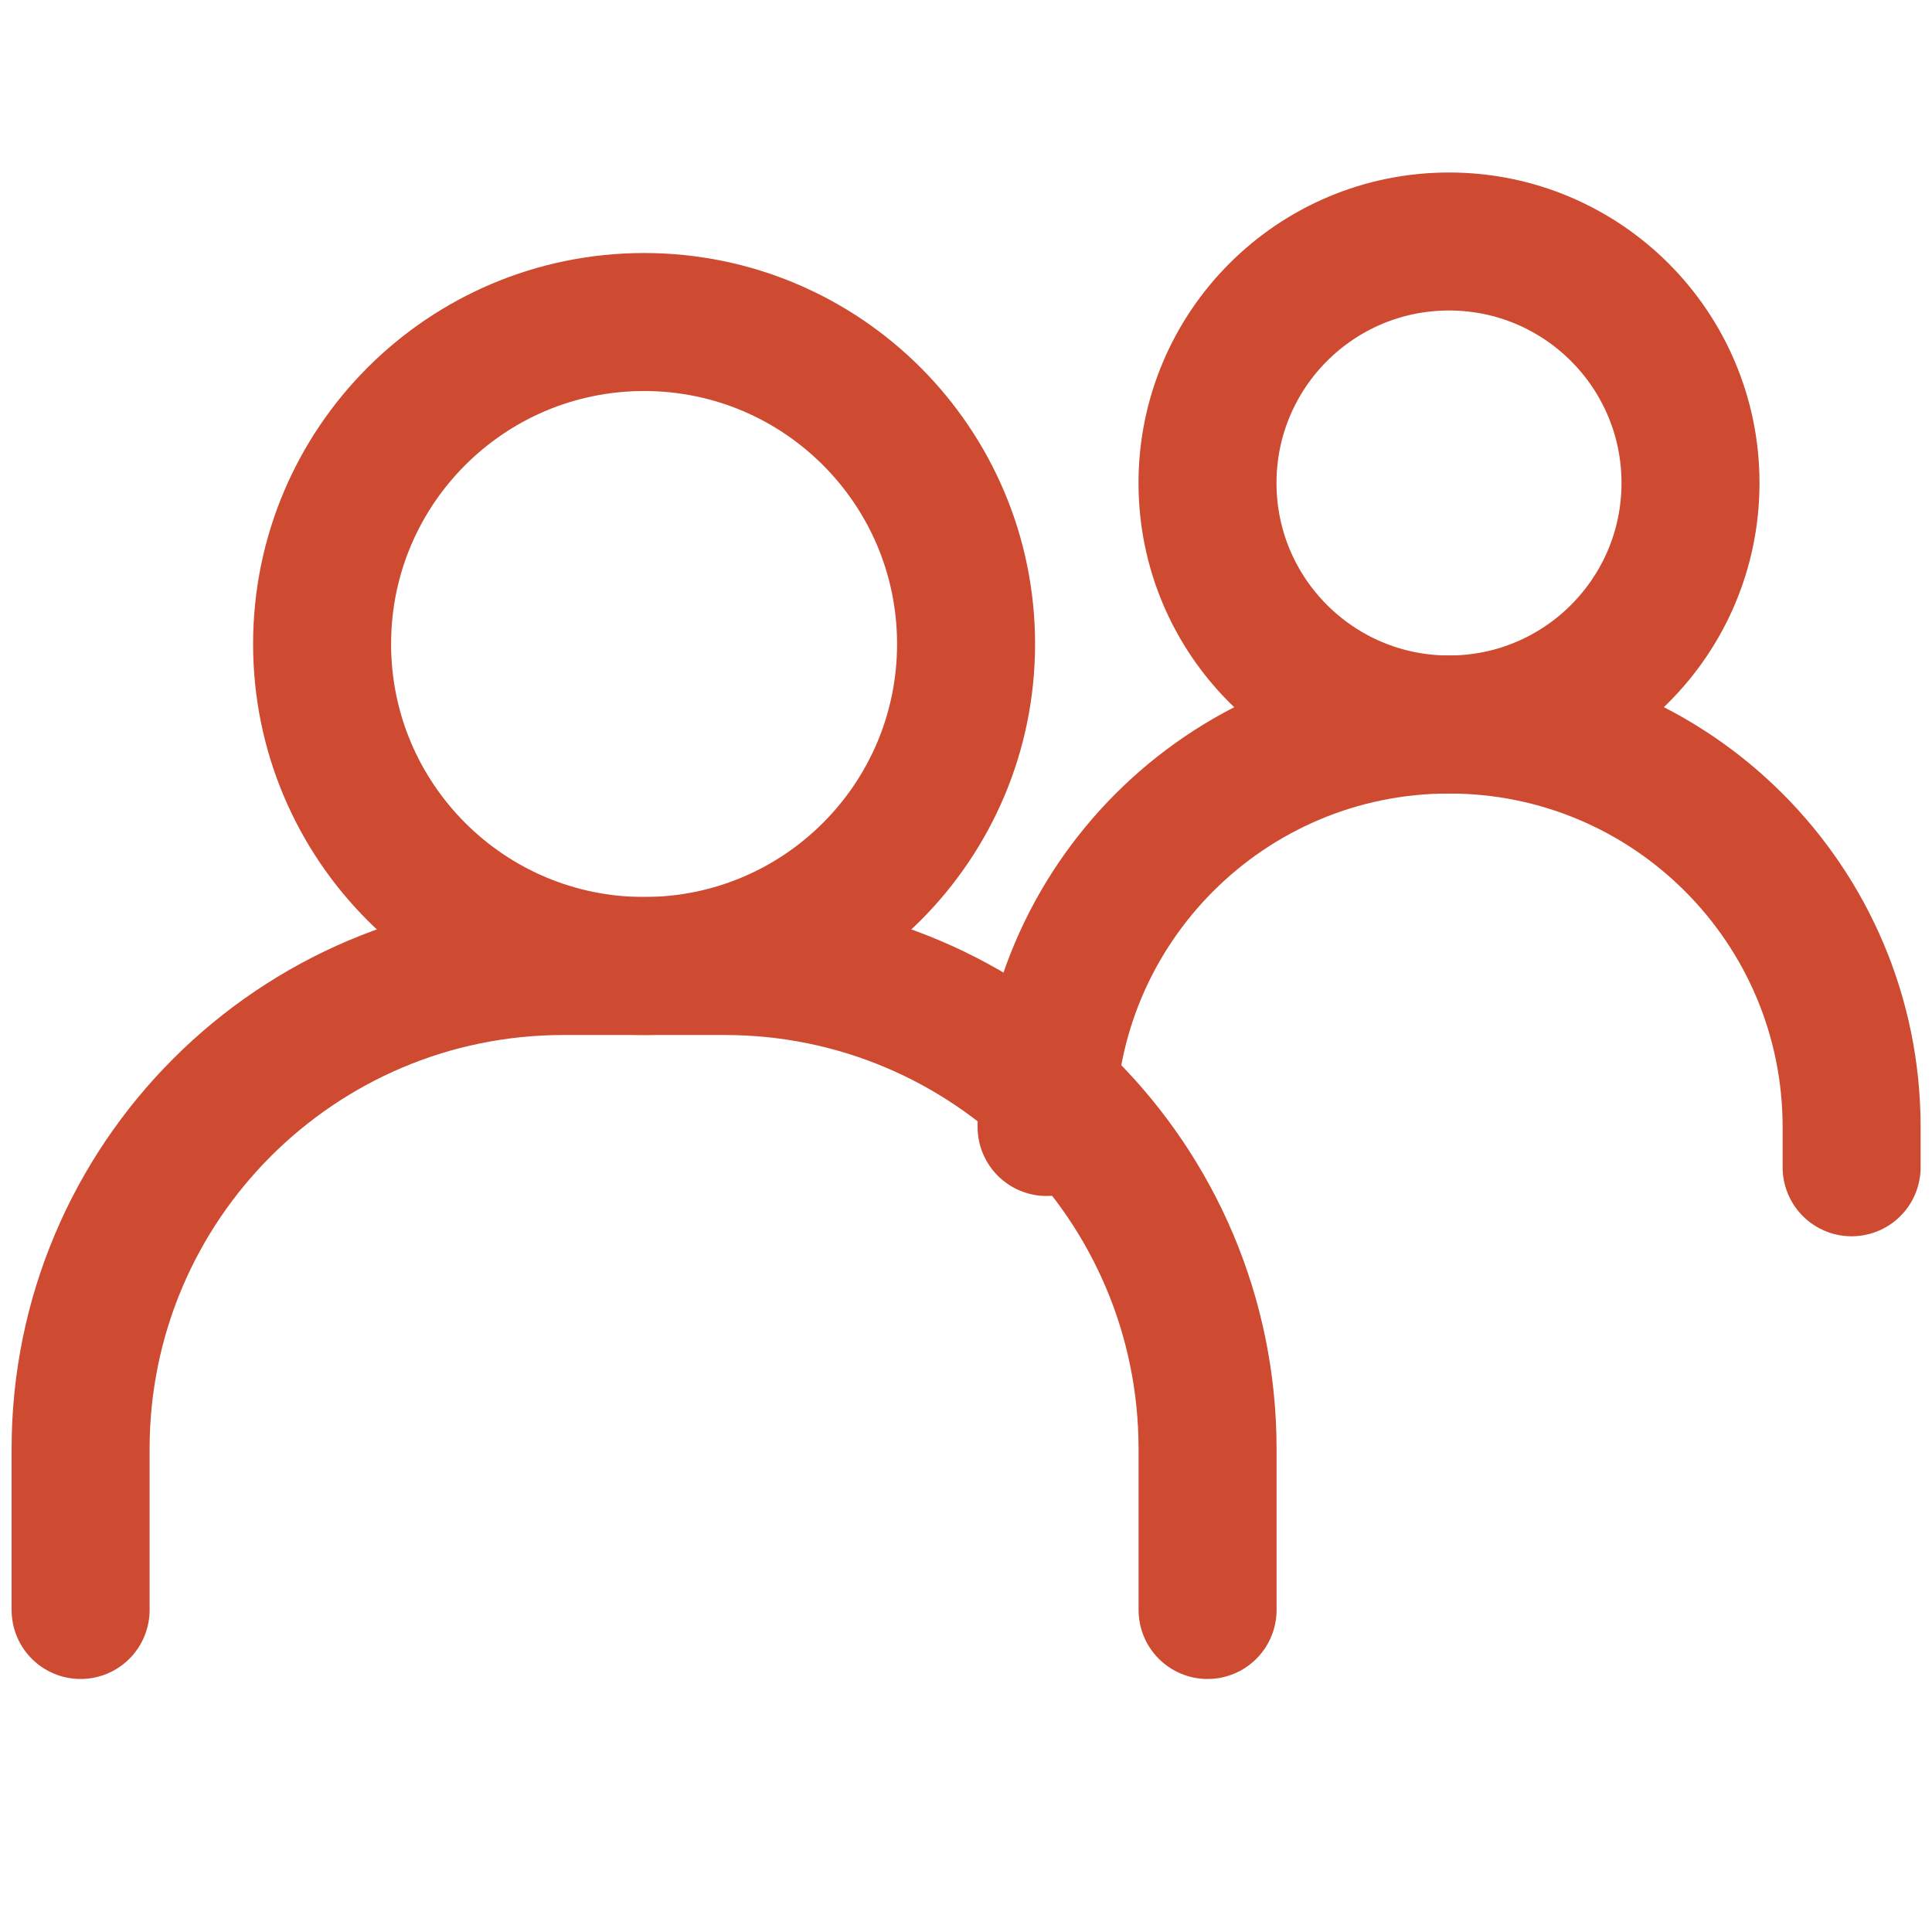
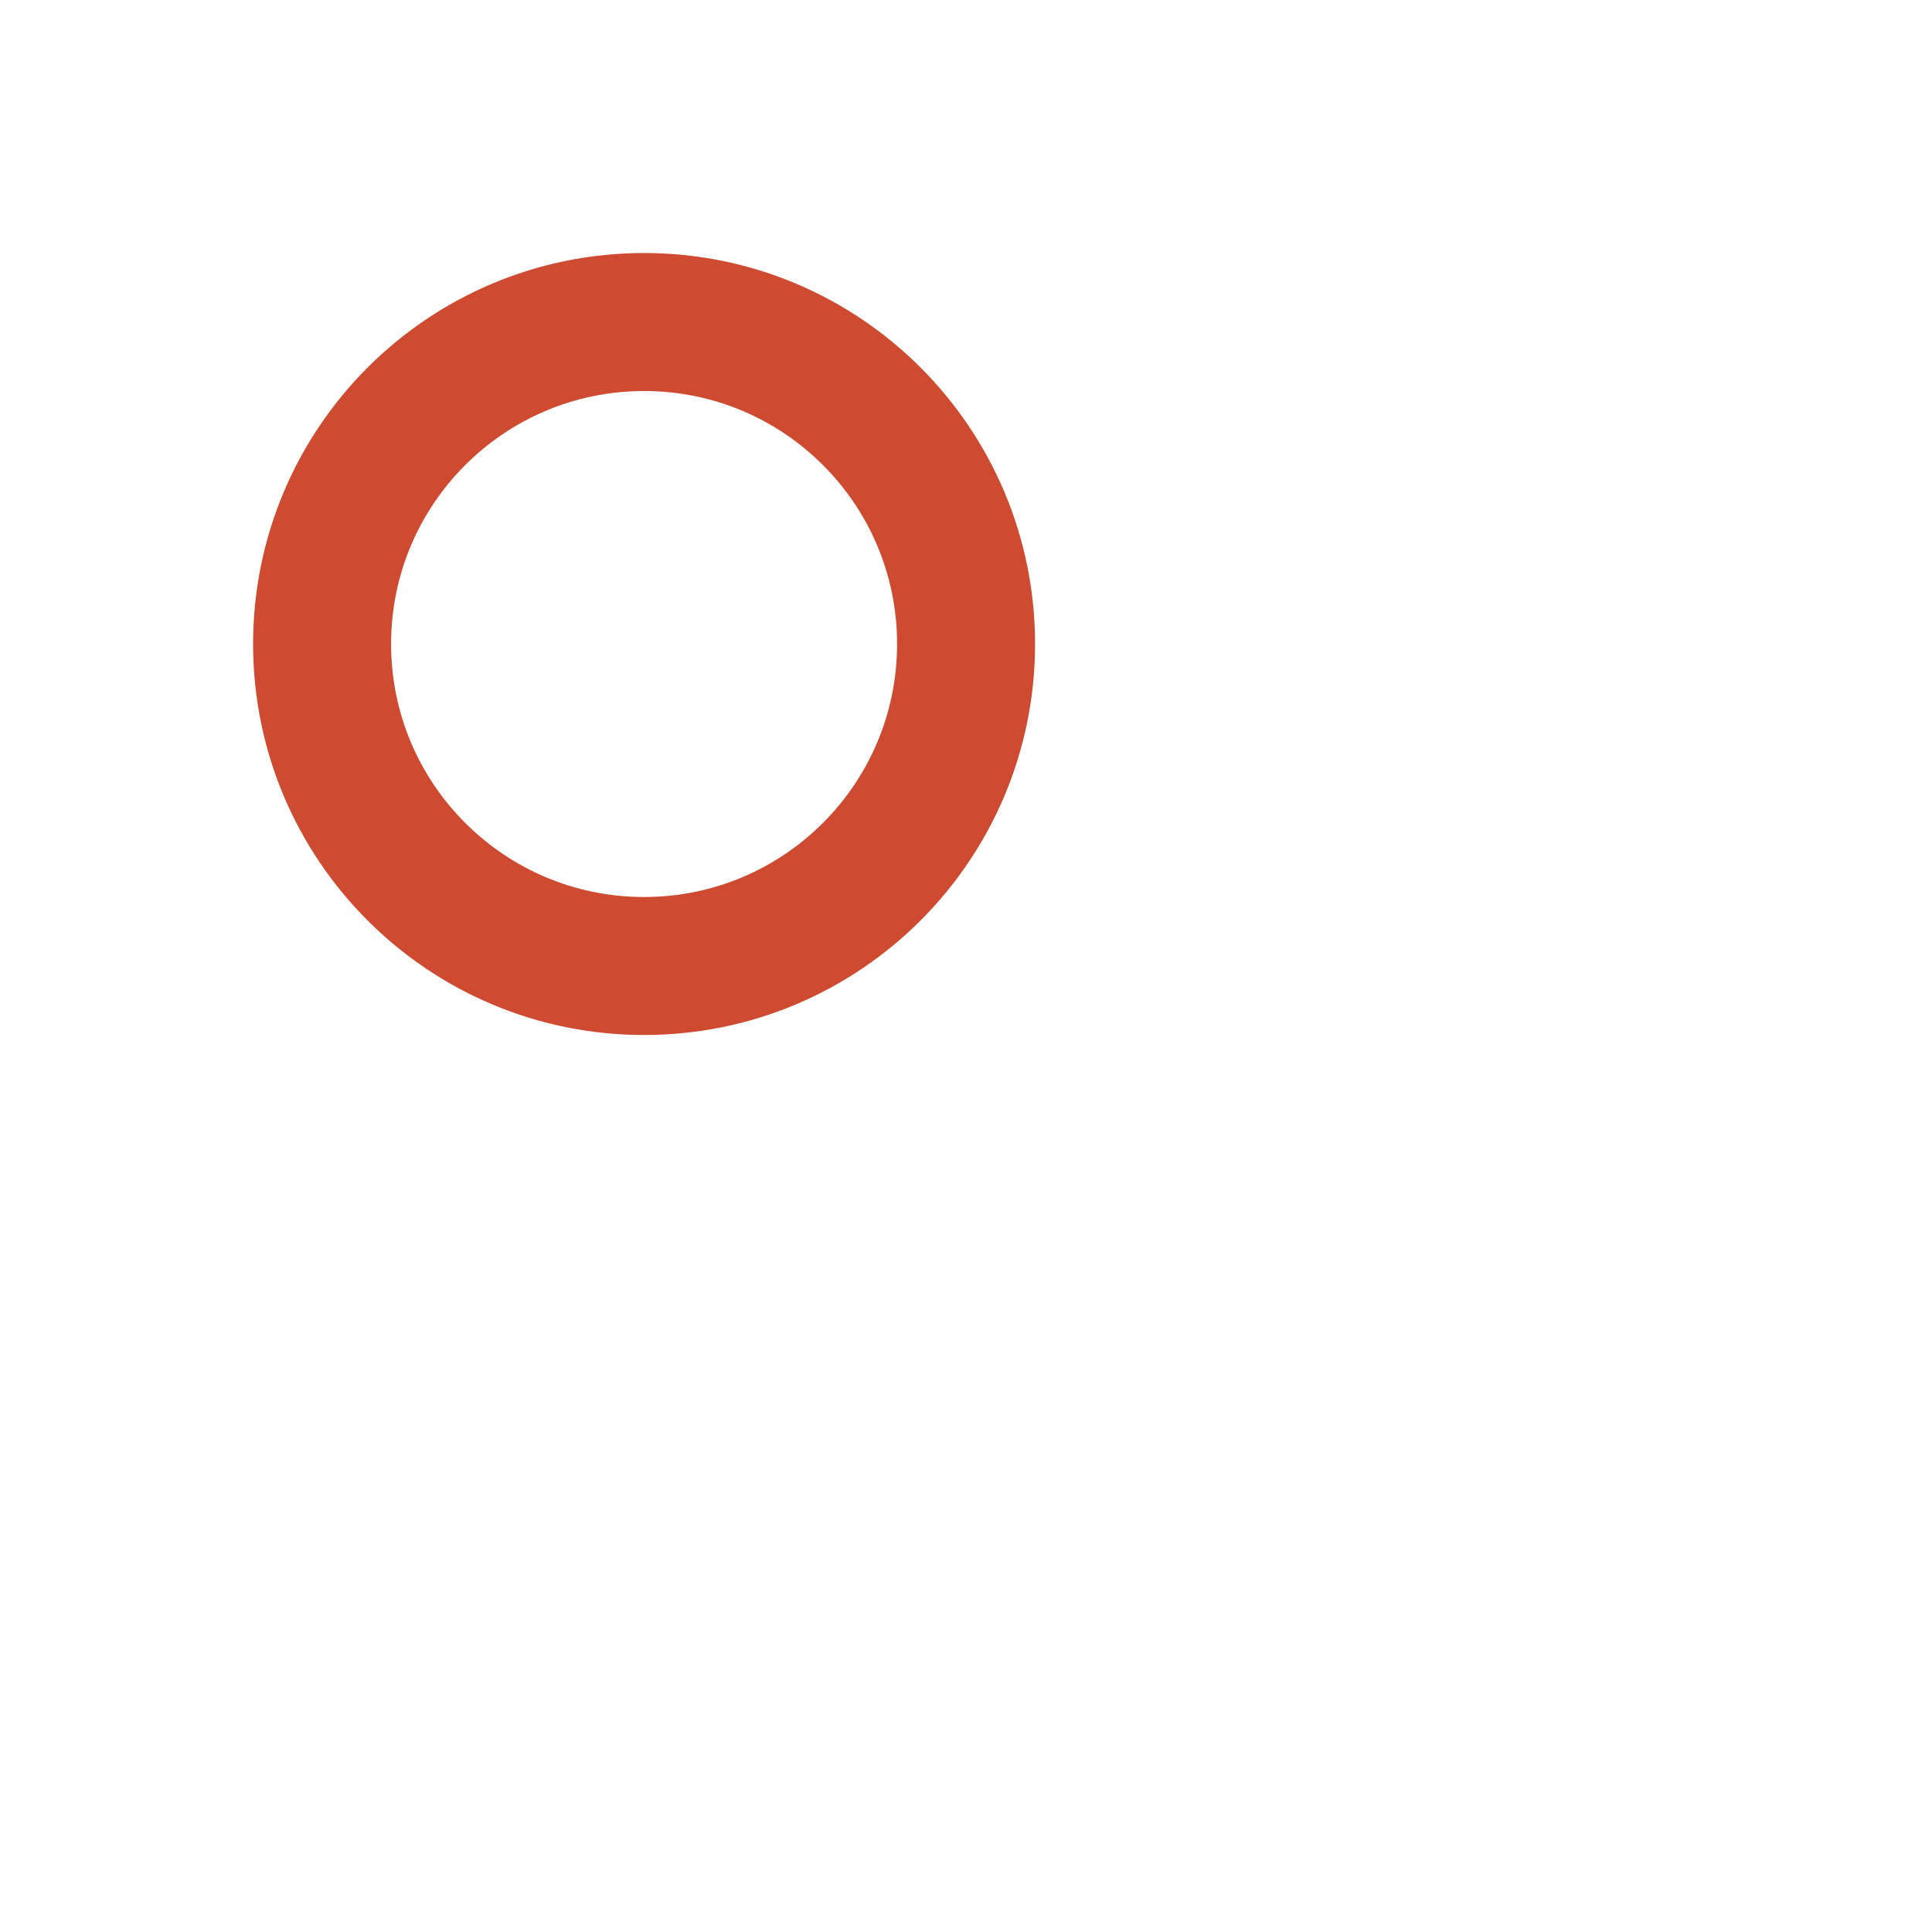
<svg xmlns="http://www.w3.org/2000/svg" width="28" height="28" viewBox="0 0 28 28" fill="none">
-   <path d="M1.168 23.333V21C1.168 17.134 4.302 14 8.168 14H10.501C14.367 14 17.501 17.134 17.501 21V23.333" stroke="#CE4A30" stroke-width="2" stroke-linecap="round" />
-   <path d="M15.168 16.333C15.168 13.112 17.78 10.5 21.001 10.5C24.223 10.5 26.835 13.112 26.835 16.333V16.917" stroke="#CE4A30" stroke-width="2" stroke-linecap="round" />
  <path d="M9.335 14C11.912 14 14.001 11.911 14.001 9.333C14.001 6.756 11.912 4.667 9.335 4.667C6.757 4.667 4.668 6.756 4.668 9.333C4.668 11.911 6.757 14 9.335 14Z" stroke="#CE4A30" stroke-width="2" stroke-linecap="round" stroke-linejoin="round" />
-   <path d="M21 10.5C22.933 10.5 24.5 8.933 24.5 7C24.5 5.067 22.933 3.5 21 3.5C19.067 3.5 17.5 5.067 17.5 7C17.5 8.933 19.067 10.5 21 10.5Z" stroke="#CE4A30" stroke-width="2" stroke-linecap="round" stroke-linejoin="round" />
</svg>